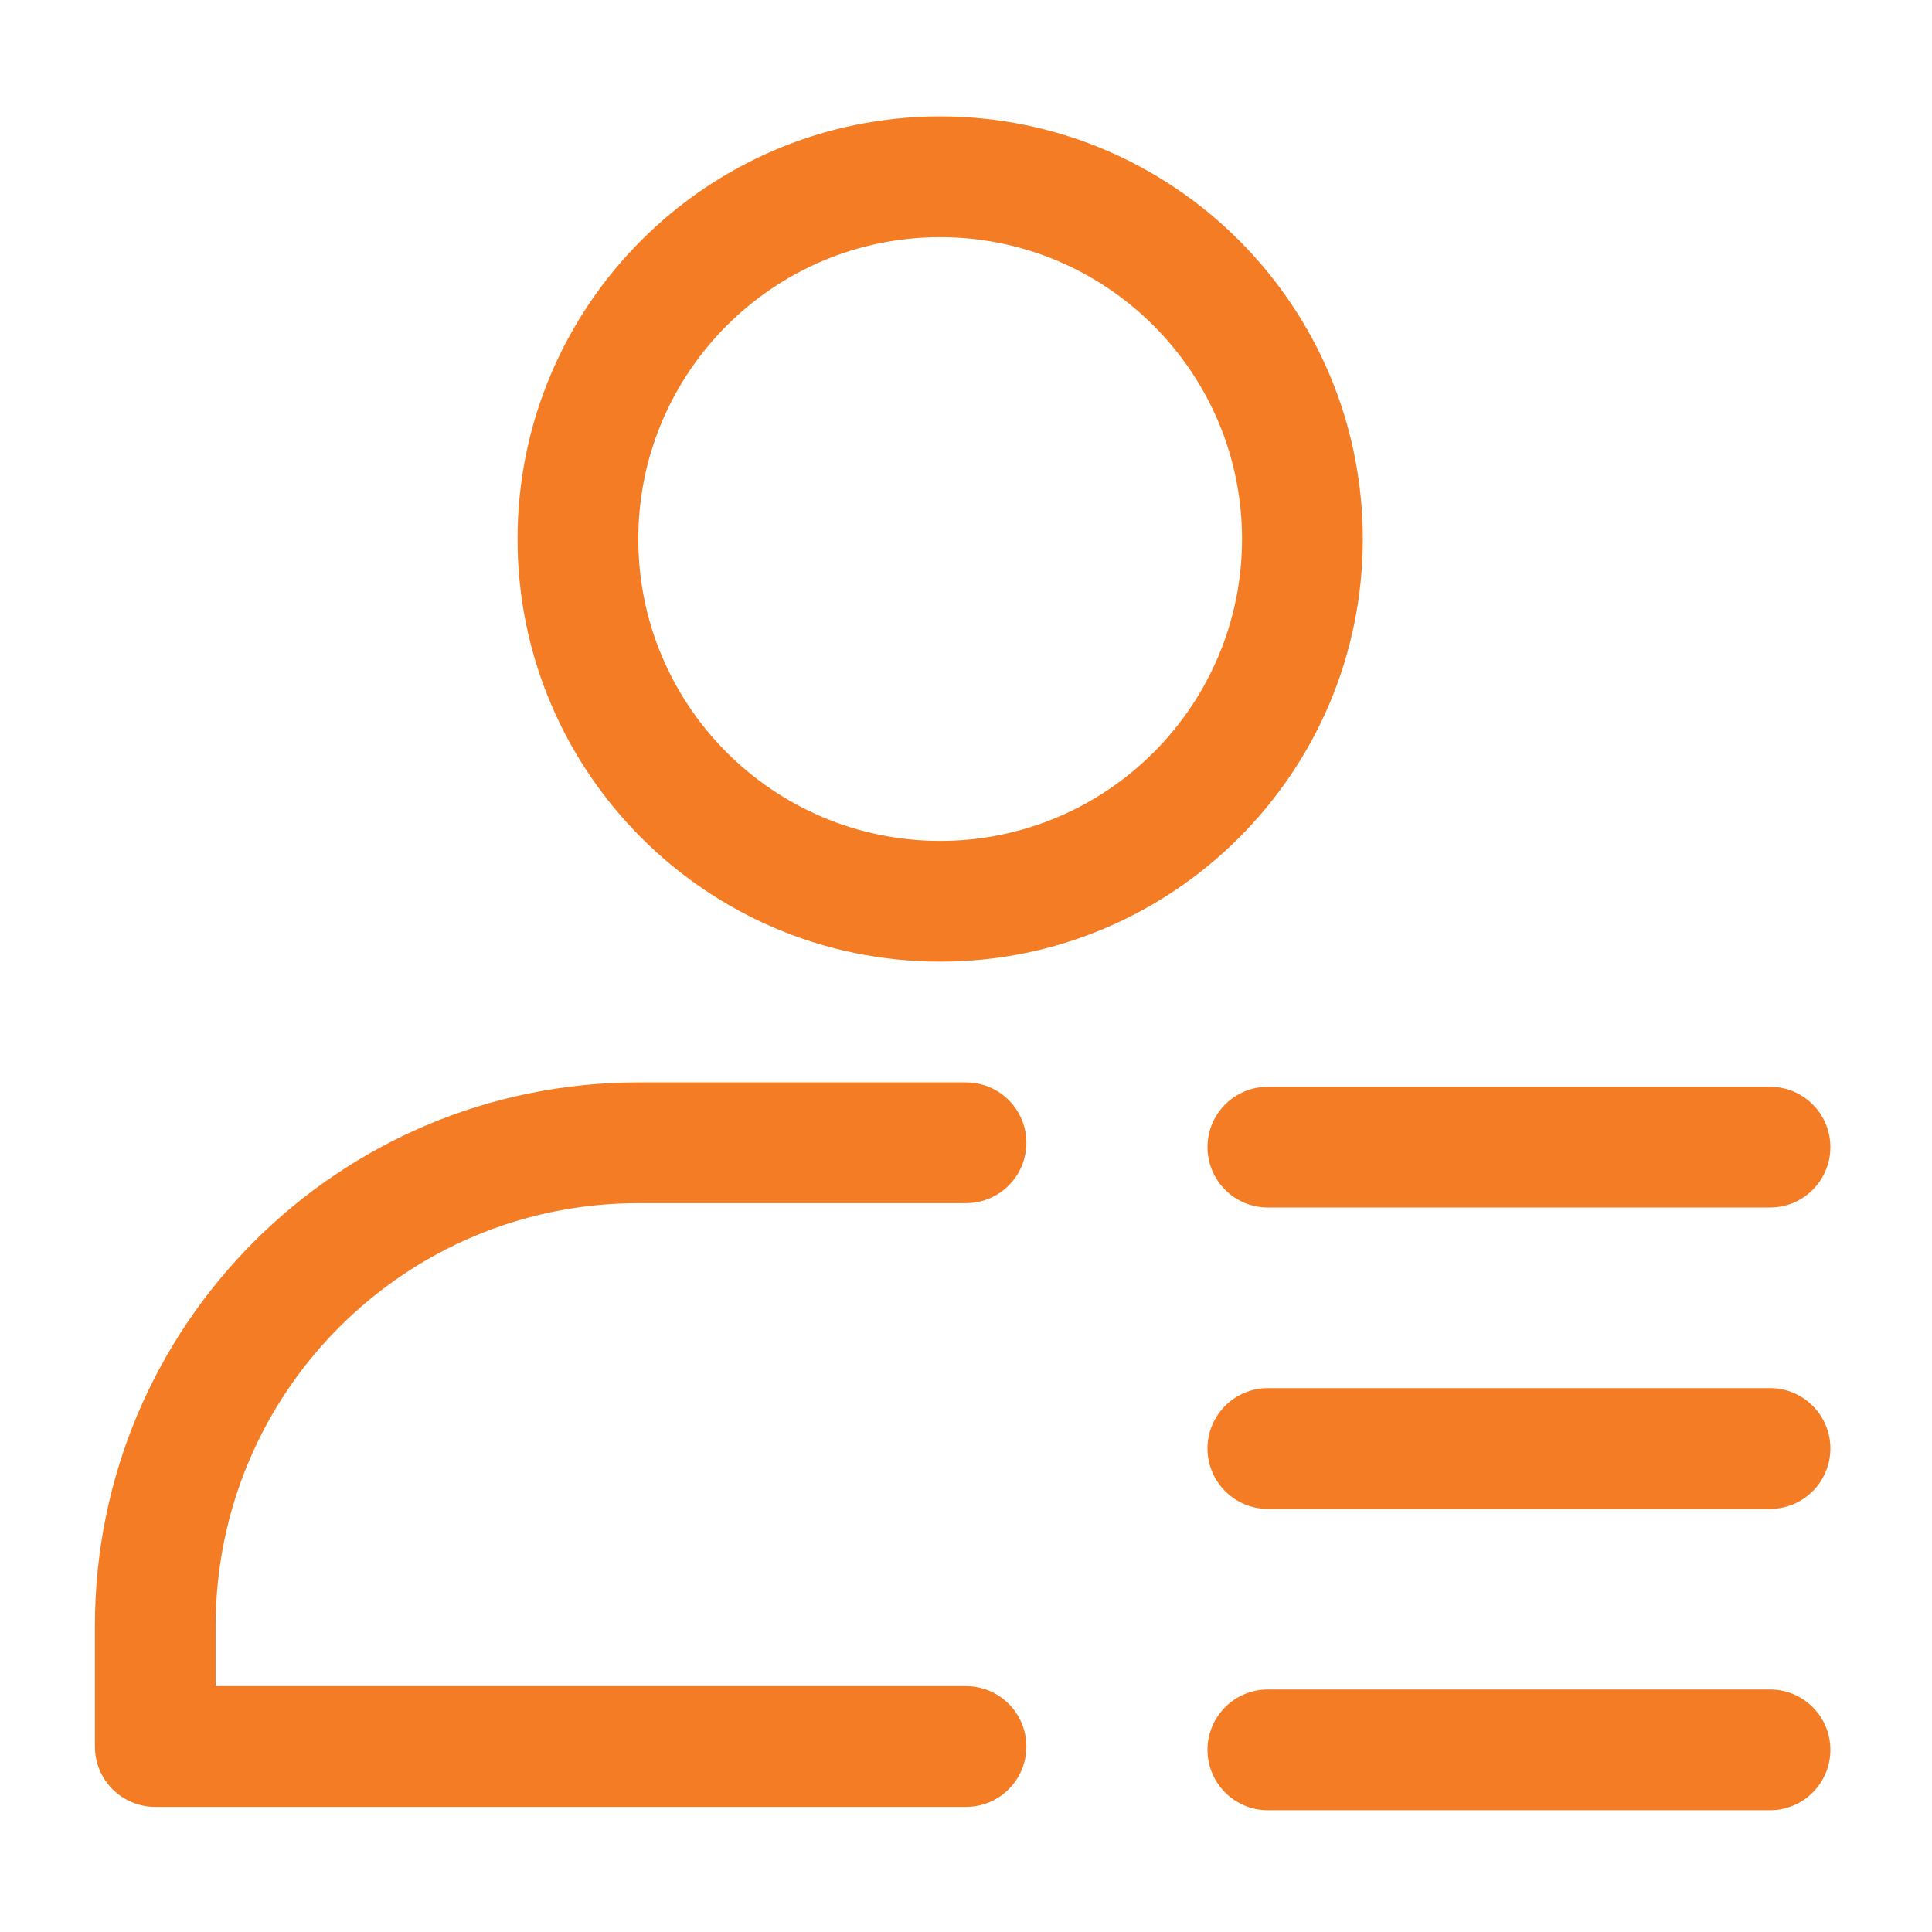
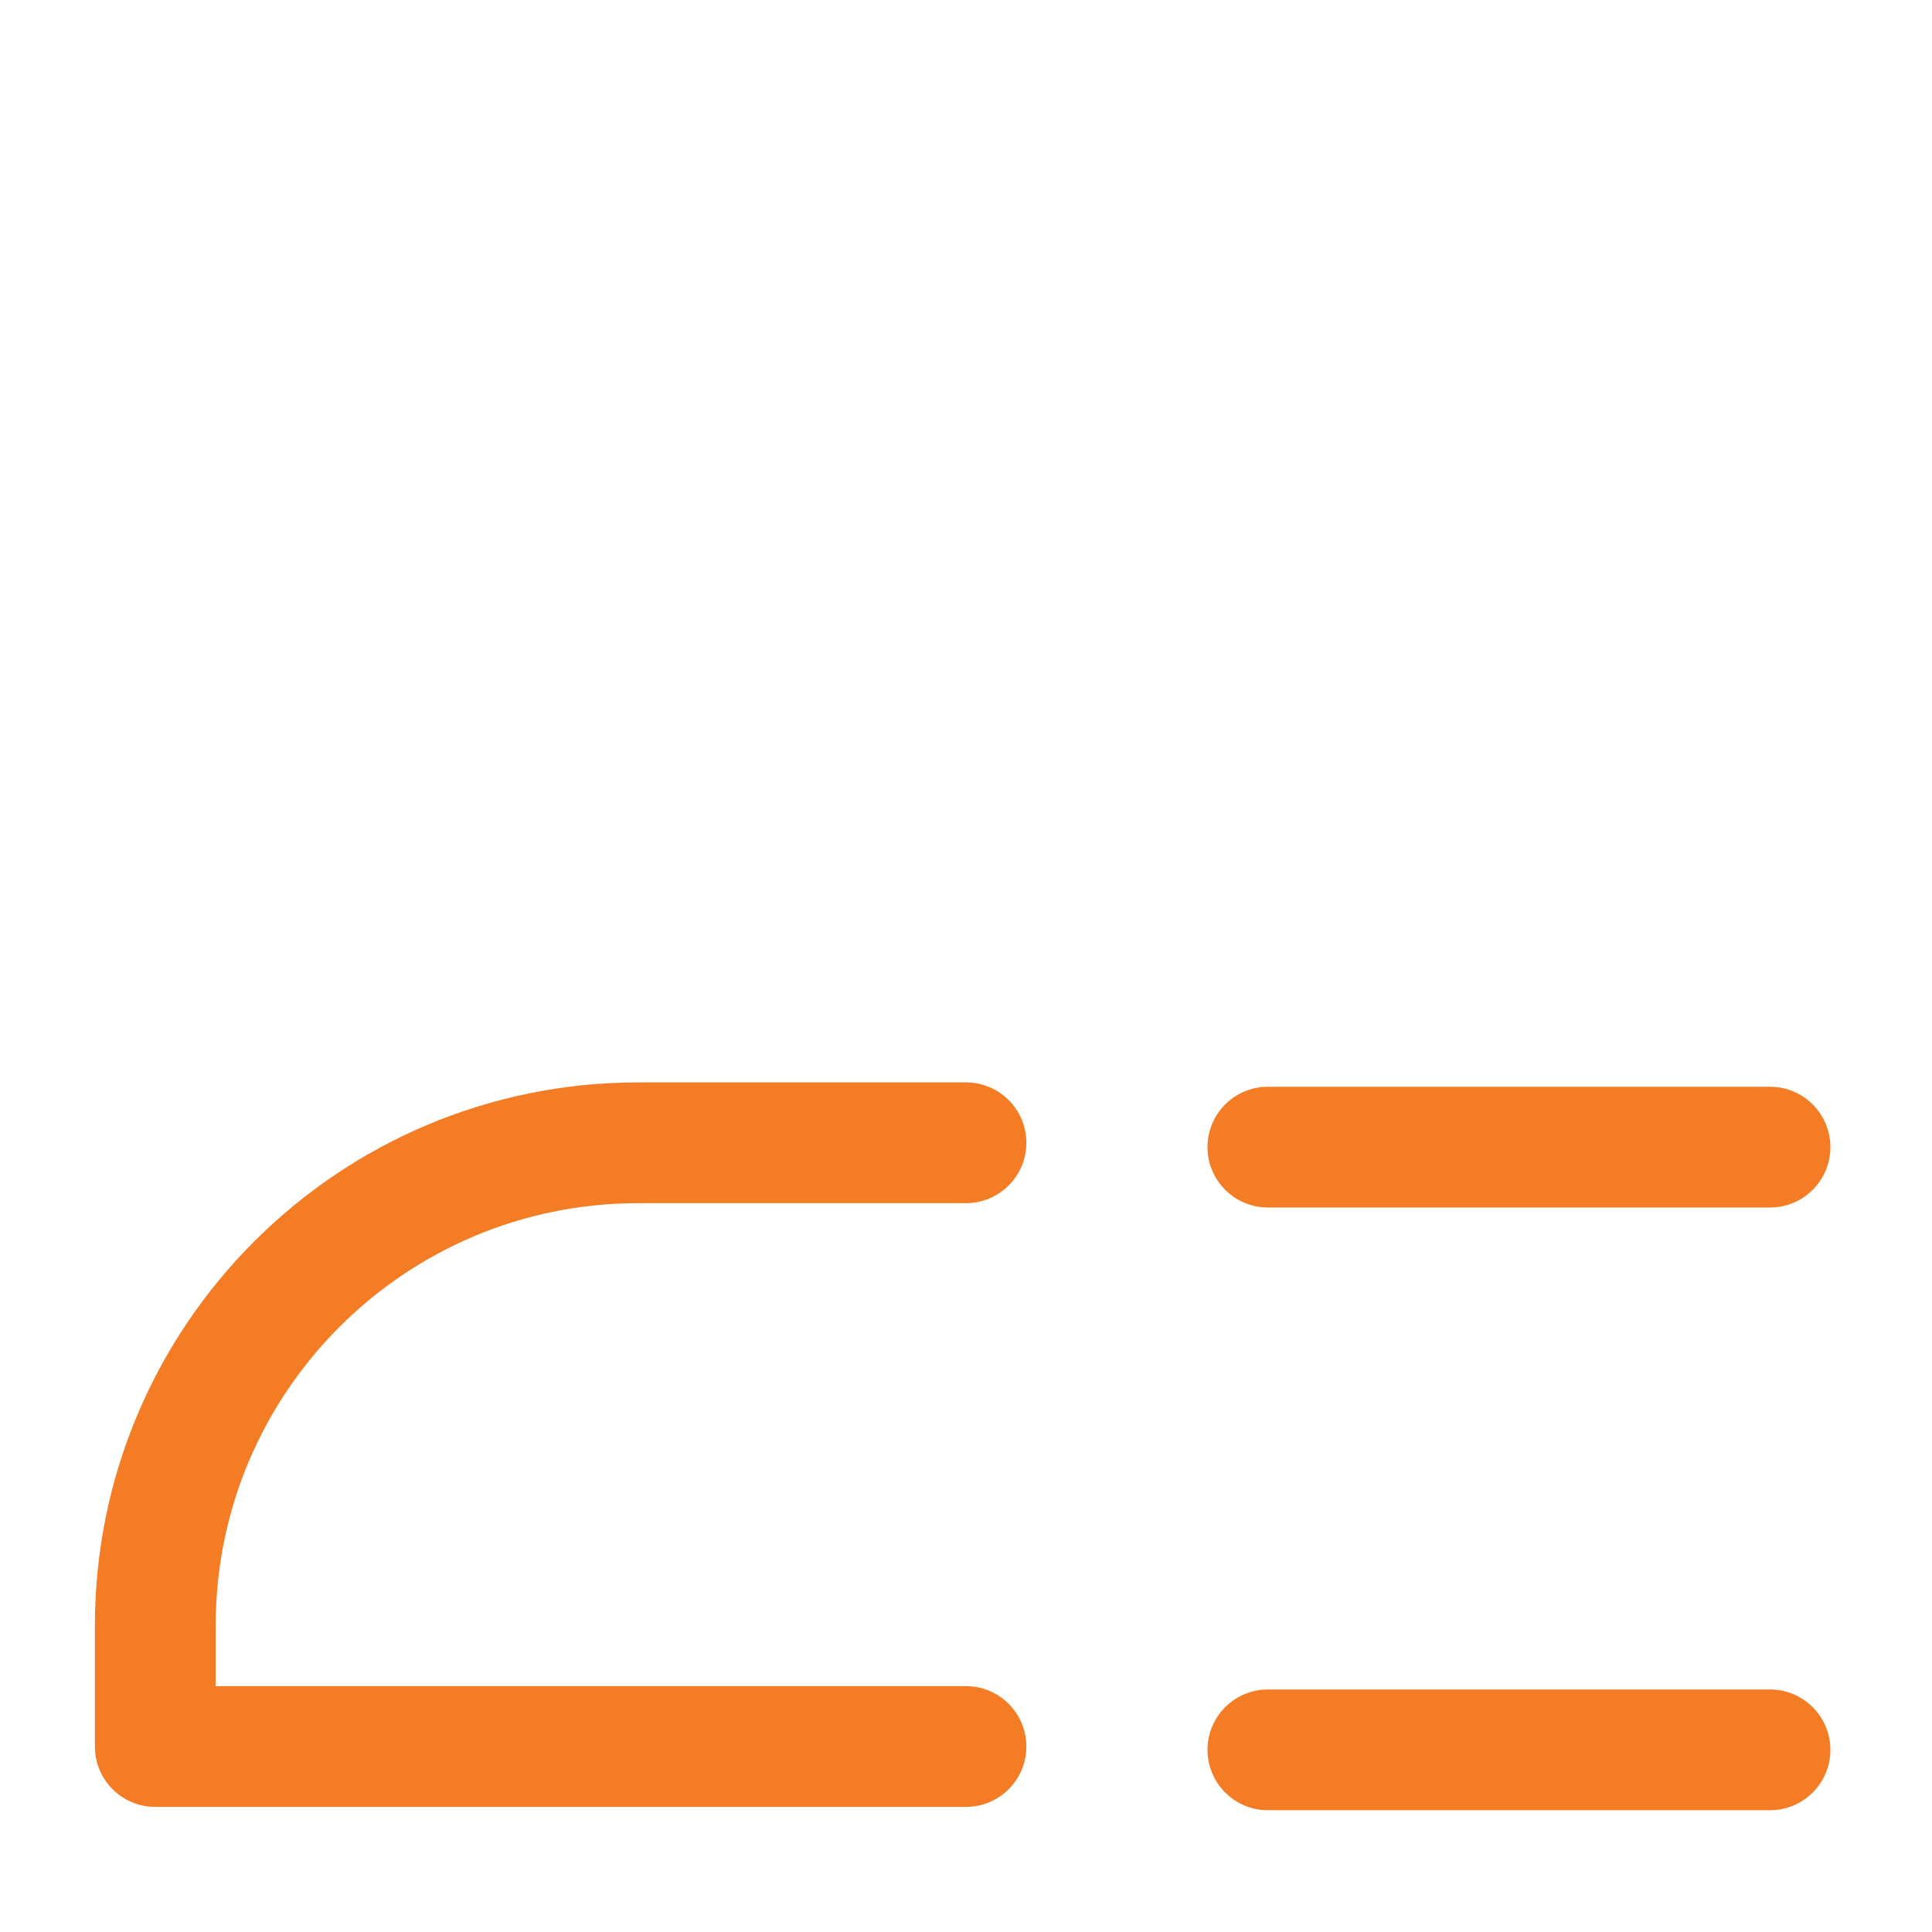
<svg xmlns="http://www.w3.org/2000/svg" clip-rule="evenodd" fill-rule="evenodd" height="300" stroke-linejoin="round" stroke-miterlimit="2" viewBox="0 0 32 32" width="300">
  <g width="100%" height="100%" transform="matrix(1,0,0,1,0,0)">
-     <path d="m15.572 1.928c-3.864 0-7 3.137-7 7 0 3.864 3.136 7 7 7 3.863 0 7-3.136 7-7 0-3.863-3.137-7-7-7zm0 2c2.759 0 5 2.241 5 5 0 2.76-2.241 5-5 5-2.76 0-5-2.24-5-5 0-2.759 2.24-5 5-5z" fill="#f47c24" fill-opacity="1" data-original-color="#000000ff" stroke="none" stroke-opacity="1" />
    <path d="m3.572 27.928h12.428c.552 0 1 .448 1 1s-.448 1-1 1h-13.428c-.553 0-1-.447-1-1 0 0 0-.824 0-2 0-4.97 4.029-9 9-9h5.428c.552 0 1 .448 1 1s-.448 1-1 1h-5.428c-3.866 0-7 3.134-7 7z" fill="#f47c24" fill-opacity="1" data-original-color="#000000ff" stroke="none" stroke-opacity="1" />
    <path d="m21 20h8.317c.552 0 1-.448 1-1s-.448-1-1-1h-8.317c-.552 0-1 .448-1 1s.448 1 1 1z" fill="#f47c24" fill-opacity="1" data-original-color="#000000ff" stroke="none" stroke-opacity="1" />
-     <path d="m21 24.992h8.317c.552 0 1-.449 1-1 0-.552-.448-1-1-1h-8.317c-.552 0-1 .448-1 1 0 .551.448 1 1 1z" fill="#f47c24" fill-opacity="1" data-original-color="#000000ff" stroke="none" stroke-opacity="1" />
    <path d="m21 29.983h8.317c.552 0 1-.448 1-1s-.448-1-1-1h-8.317c-.552 0-1 .448-1 1s.448 1 1 1z" fill="#f47c24" fill-opacity="1" data-original-color="#000000ff" stroke="none" stroke-opacity="1" />
  </g>
</svg>